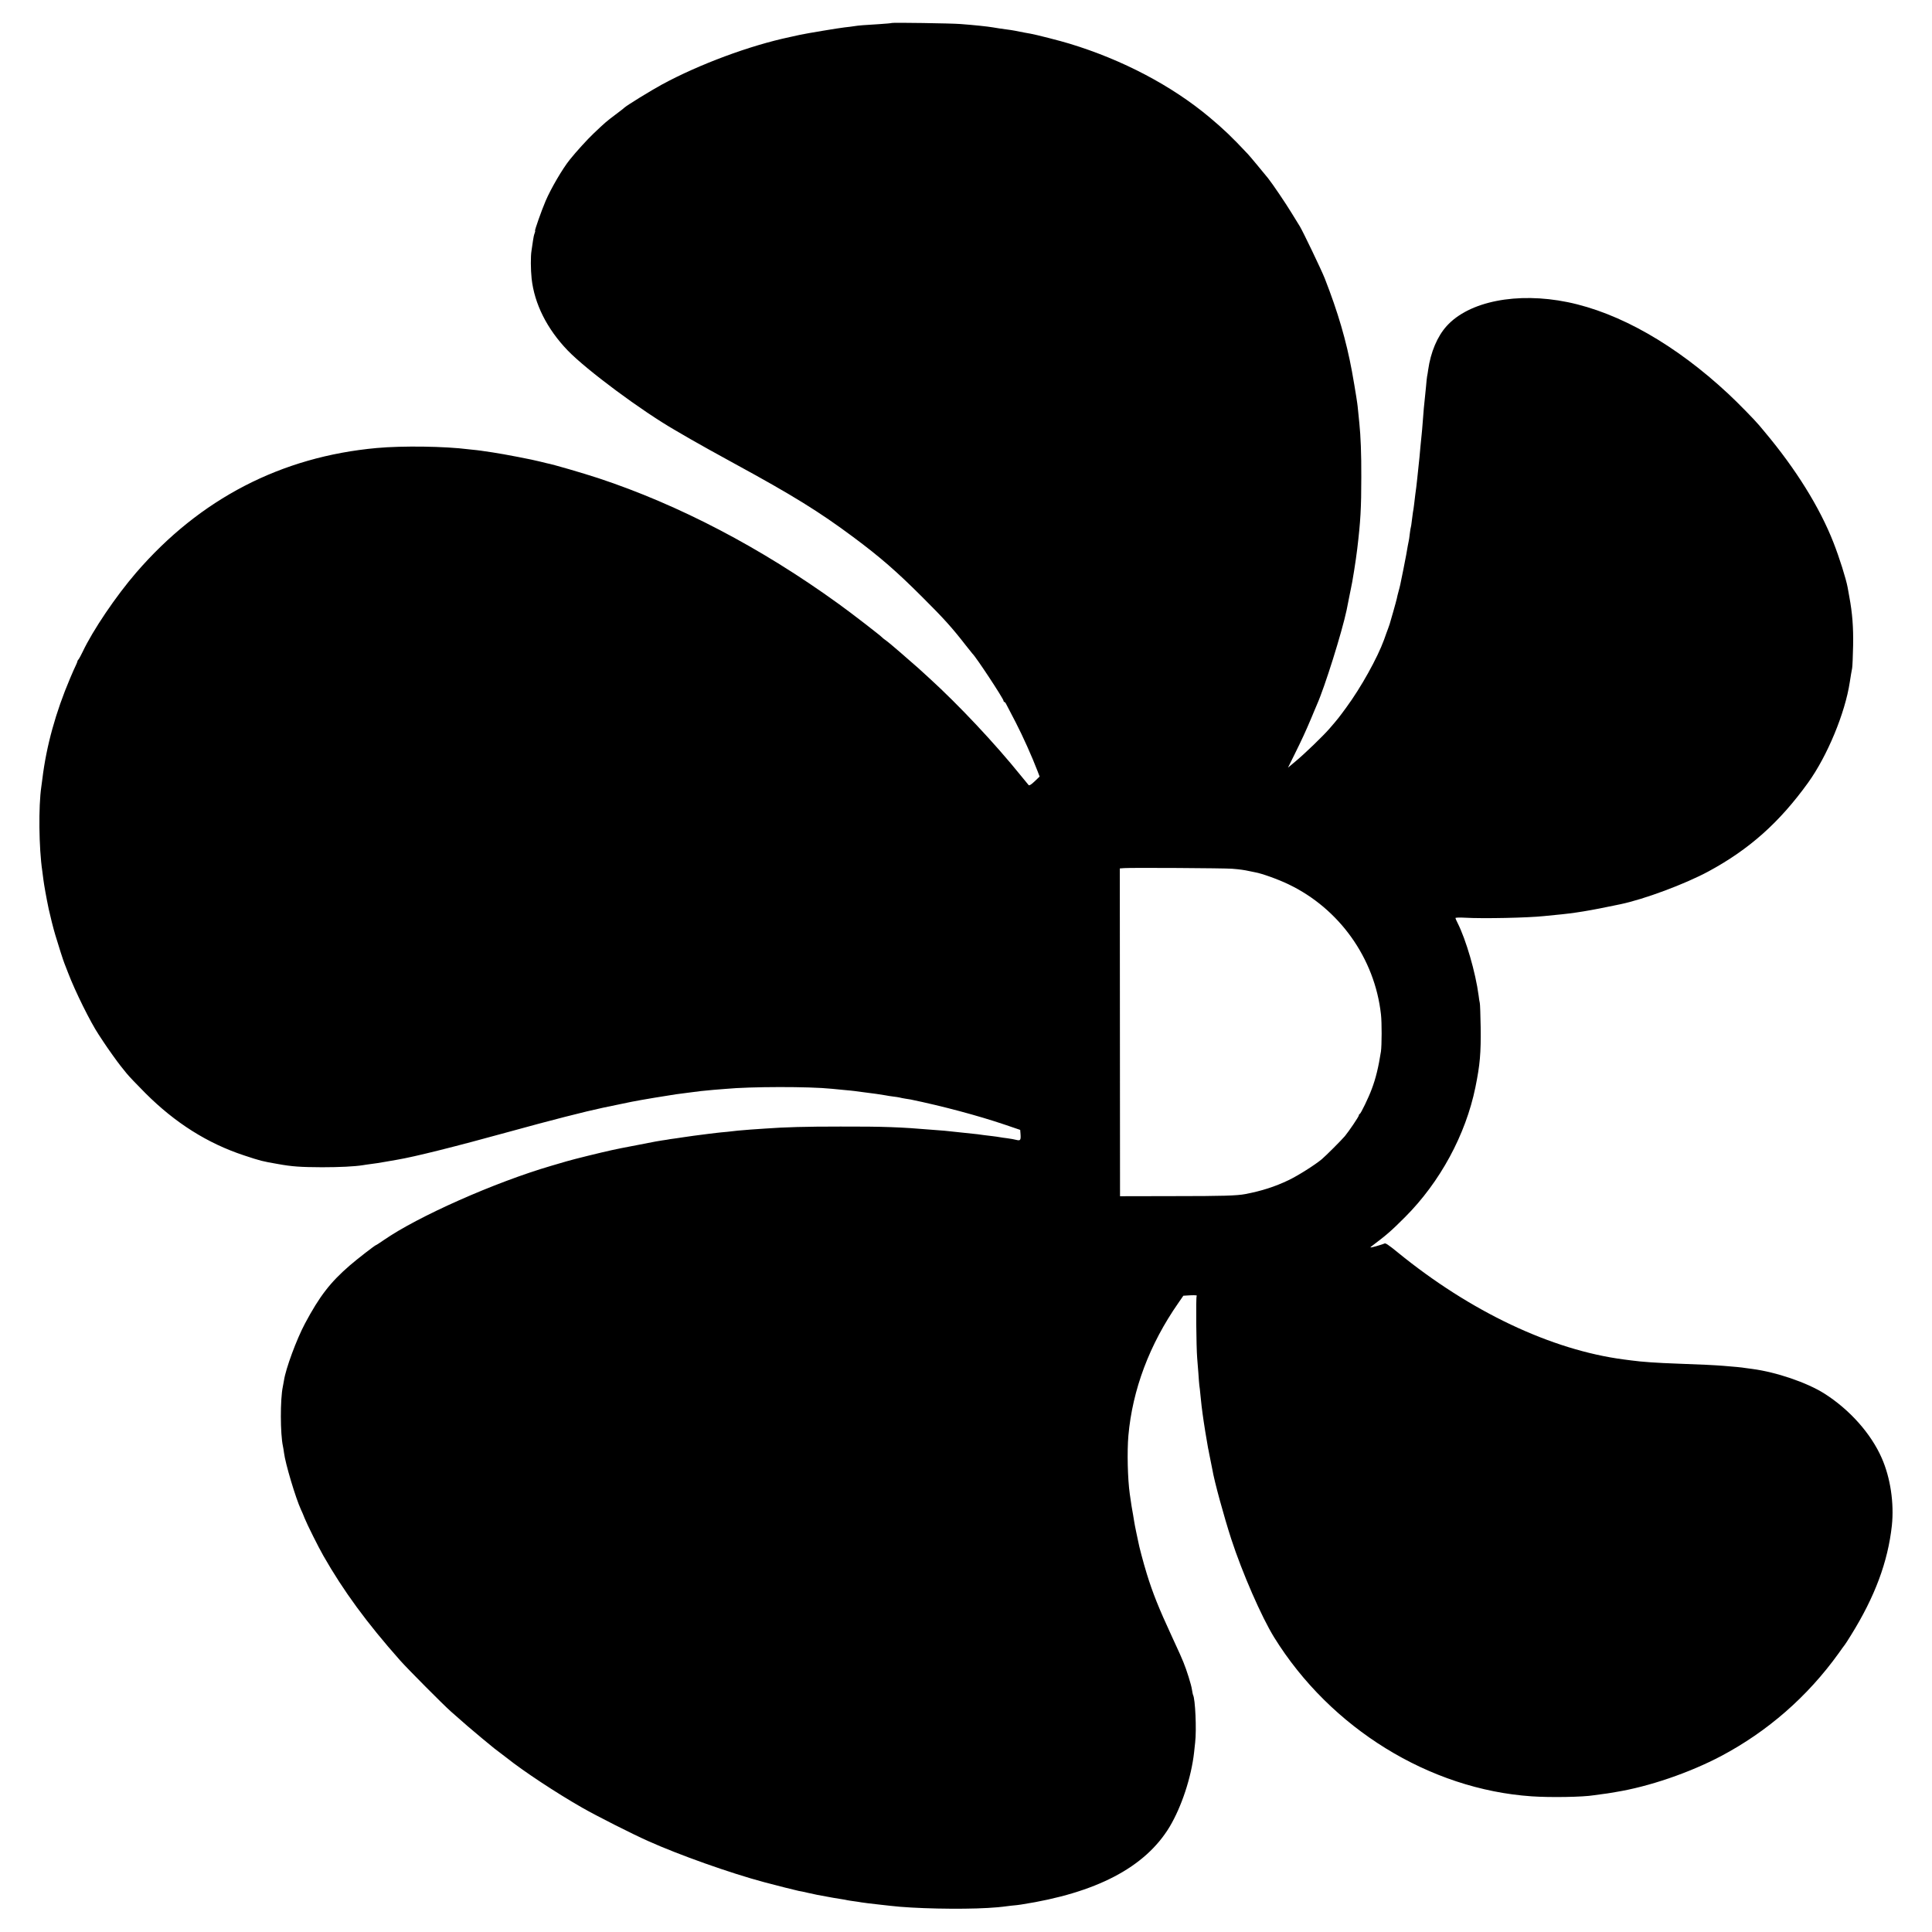
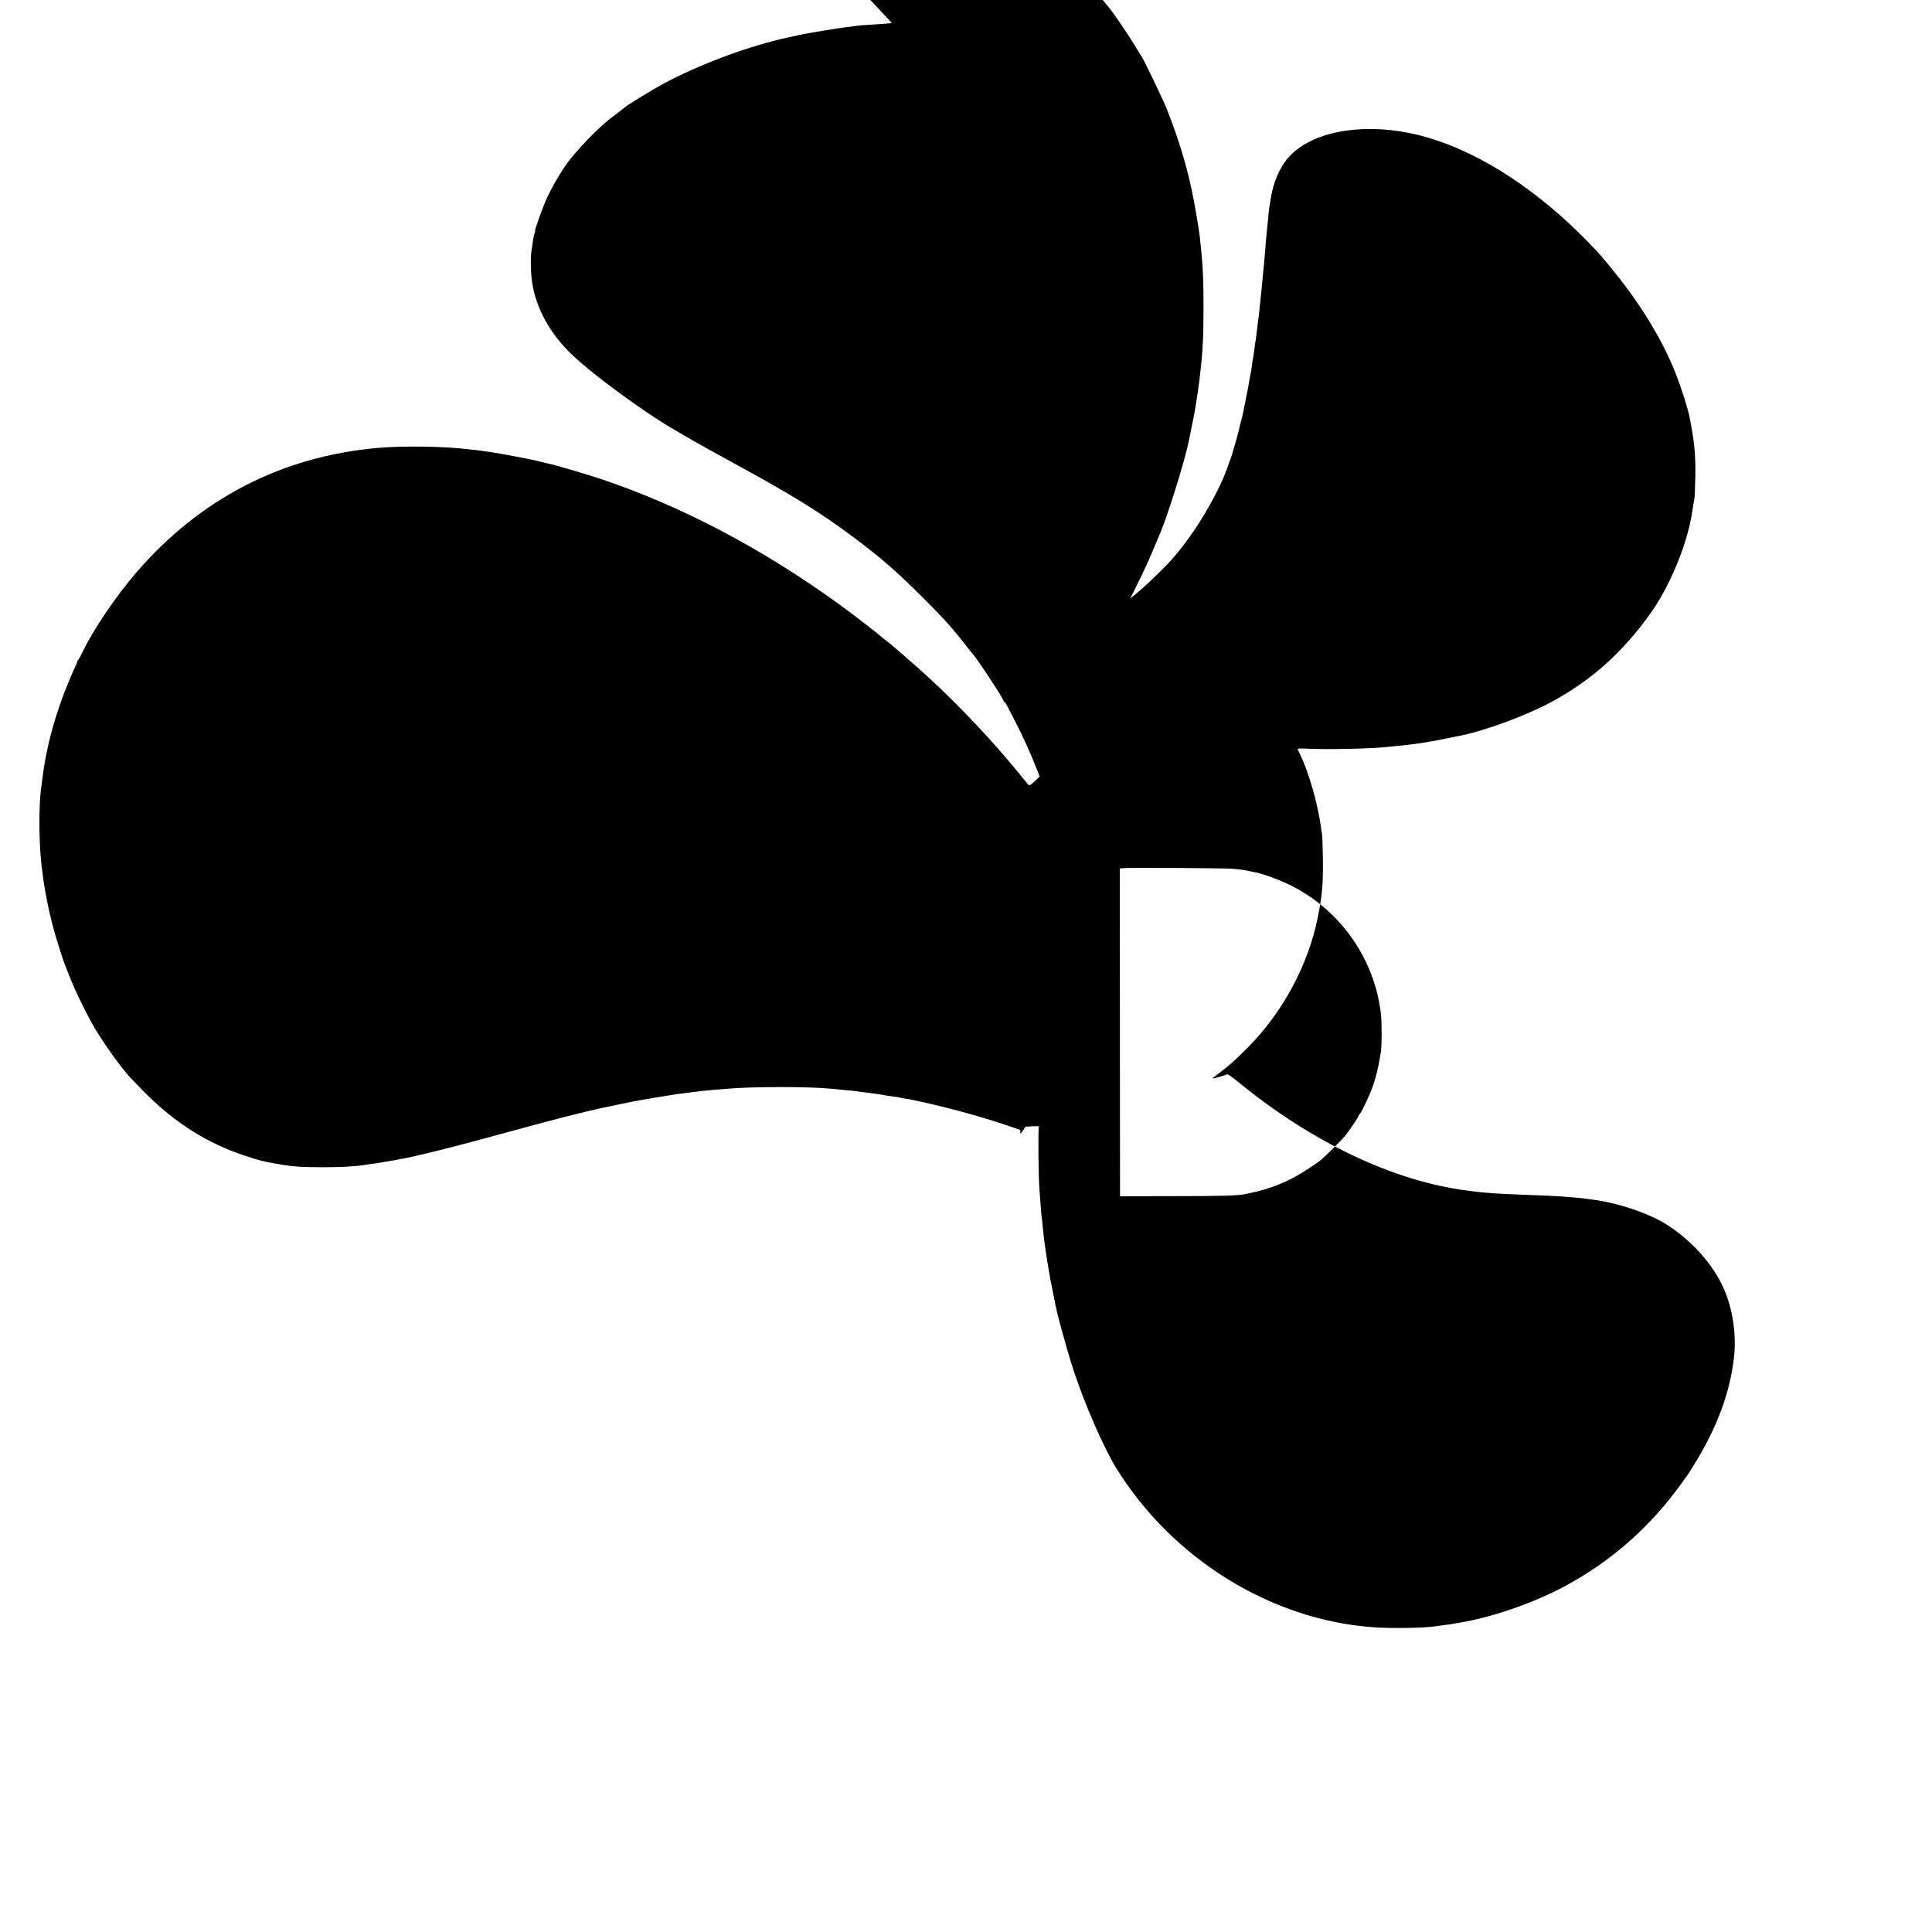
<svg xmlns="http://www.w3.org/2000/svg" version="1.0" width="1800pt" height="1800pt" viewBox="0 0 1800 1800" preserveAspectRatio="xMidYMid meet">
  <g transform="translate(0,1800) scale(0.1,-0.1)" fill="#000000" stroke="none">
-     <path d="M8309 17786 c-2 -2 -56 -7 -119 -11 -136 -8 -191 -12 -233 -19 -18 -3 -57 -8 -87 -11 -50 -5 -366 -58 -415 -69 -11 -3 -54 -12 -95 -21 -375 -79 -845 -254 -1192 -442 -103 -56 -327 -194 -351 -216 -6 -7 -46 -37 -87 -68 -77 -58 -91 -69 -200 -173 -55 -52 -162 -169 -221 -243 -68 -84 -177 -271 -226 -386 -38 -89 -104 -277 -98 -277 3 0 1 -10 -4 -23 -5 -12 -12 -42 -15 -67 -3 -25 -10 -67 -14 -95 -9 -53 -8 -175 1 -261 26 -235 143 -468 335 -668 176 -183 691 -565 1002 -744 19 -11 85 -49 146 -85 61 -36 246 -138 410 -228 538 -293 787 -447 1104 -683 251 -187 403 -319 645 -561 201 -200 276 -284 405 -450 30 -38 57 -72 60 -75 31 -27 290 -420 290 -440 0 -5 3 -10 8 -10 4 0 12 -10 18 -23 6 -12 45 -87 87 -167 67 -130 151 -317 204 -455 l19 -50 -47 -45 c-30 -29 -50 -41 -55 -35 -5 6 -38 46 -74 90 -243 301 -577 656 -850 905 -51 47 -98 90 -104 95 -6 6 -45 39 -86 75 -41 36 -80 70 -86 75 -50 44 -121 103 -138 114 -12 8 -23 18 -26 21 -11 14 -291 231 -410 316 -722 522 -1483 920 -2235 1169 -150 49 -424 129 -480 139 -11 2 -39 9 -61 15 -62 17 -342 71 -444 86 -25 4 -58 9 -75 11 -16 3 -49 7 -73 10 -24 2 -58 6 -76 8 -218 28 -613 34 -856 12 -890 -81 -1647 -473 -2241 -1161 -189 -219 -404 -537 -499 -738 -15 -31 -32 -63 -38 -70 -6 -6 -11 -15 -11 -20 0 -4 -7 -20 -14 -35 -8 -15 -32 -70 -54 -122 -134 -315 -221 -631 -258 -935 -4 -27 -8 -61 -10 -75 -27 -182 -23 -571 9 -785 2 -16 7 -55 11 -85 6 -46 26 -160 49 -270 12 -56 45 -188 61 -240 28 -95 76 -244 85 -265 4 -11 20 -51 35 -90 65 -171 210 -463 285 -575 9 -14 30 -45 46 -70 38 -58 128 -184 157 -220 12 -15 38 -47 57 -71 19 -24 98 -107 175 -184 277 -277 578 -467 917 -579 157 -52 168 -55 318 -81 132 -24 210 -29 410 -30 164 0 305 7 380 19 14 3 48 7 75 11 28 3 86 12 130 20 44 8 96 17 115 20 166 28 537 121 1060 265 358 99 694 185 860 220 64 14 235 49 265 55 84 17 351 61 415 70 25 3 77 10 115 15 88 12 147 19 232 26 38 3 88 7 113 9 232 22 777 23 990 1 19 -2 70 -7 113 -11 43 -4 88 -8 100 -10 12 -2 42 -6 67 -9 86 -10 195 -26 220 -31 14 -3 45 -8 70 -11 25 -3 52 -7 60 -9 8 -3 33 -7 55 -11 22 -3 45 -7 50 -8 294 -61 625 -149 876 -234 l144 -49 3 -38 c4 -58 -1 -65 -40 -55 -18 5 -55 11 -83 15 -27 3 -59 8 -70 10 -11 2 -42 7 -70 10 -27 3 -61 7 -75 9 -23 4 -85 12 -180 21 -19 2 -61 7 -94 10 -32 4 -75 8 -95 10 -20 1 -72 6 -116 9 -295 25 -457 31 -855 30 -329 0 -512 -5 -705 -19 -22 -1 -81 -6 -132 -9 -50 -4 -104 -8 -120 -10 -15 -2 -59 -7 -98 -11 -38 -3 -83 -8 -100 -10 -16 -2 -50 -6 -75 -9 -134 -17 -156 -20 -230 -31 -22 -3 -52 -8 -67 -10 -15 -2 -41 -6 -58 -8 -16 -3 -50 -9 -75 -12 -51 -8 -41 -6 -215 -40 -188 -36 -172 -33 -252 -50 -93 -20 -362 -86 -425 -105 -38 -11 -101 -30 -140 -41 -527 -154 -1245 -472 -1566 -695 -35 -24 -65 -44 -68 -44 -8 0 -176 -130 -244 -189 -183 -158 -283 -288 -418 -541 -79 -148 -180 -422 -196 -530 -3 -19 -8 -46 -11 -60 -25 -118 -24 -439 1 -554 3 -12 7 -39 10 -61 12 -100 109 -424 158 -530 8 -16 24 -53 35 -82 20 -51 130 -272 174 -348 187 -328 404 -624 715 -975 71 -80 397 -408 472 -475 124 -110 204 -179 295 -254 118 -98 119 -98 170 -136 22 -17 46 -35 55 -42 155 -124 464 -328 706 -466 133 -76 461 -242 611 -309 289 -130 768 -300 1083 -384 104 -28 295 -76 320 -81 14 -2 53 -10 86 -18 34 -8 74 -16 88 -19 155 -29 168 -31 226 -40 19 -3 44 -7 55 -10 11 -2 40 -7 65 -10 25 -3 54 -8 65 -10 19 -3 94 -13 180 -22 22 -2 63 -7 90 -10 214 -26 651 -35 909 -20 65 4 126 9 135 11 9 1 45 6 81 10 36 3 79 8 95 11 699 108 1154 346 1382 724 111 186 202 460 228 693 3 26 7 68 10 93 14 116 1 410 -20 443 -2 4 -6 26 -10 50 -6 44 -50 184 -80 256 -20 50 -28 66 -110 245 -119 257 -176 400 -230 575 -34 111 -73 259 -81 305 -3 14 -11 54 -19 90 -8 36 -16 81 -19 100 -3 19 -7 44 -9 55 -5 21 -23 134 -31 195 -20 140 -26 398 -13 545 38 427 196 849 465 1235 l47 68 67 4 c48 2 64 0 57 -8 -8 -10 -4 -477 5 -579 2 -22 7 -84 11 -138 3 -54 8 -106 9 -115 2 -9 7 -53 11 -97 5 -44 9 -87 10 -95 1 -8 5 -40 9 -70 10 -78 40 -262 51 -320 3 -14 8 -36 10 -50 3 -14 9 -47 15 -75 6 -27 12 -61 15 -75 18 -110 109 -441 176 -648 103 -316 283 -728 400 -917 525 -847 1447 -1416 2399 -1481 173 -12 478 -7 580 10 14 2 50 7 80 11 30 4 62 8 70 10 8 1 32 6 53 9 309 50 686 179 982 335 434 230 805 554 1094 956 27 39 54 75 58 80 5 6 31 46 58 90 223 358 344 684 381 1021 22 209 -13 445 -94 629 -100 229 -300 453 -537 603 -163 102 -444 198 -670 228 -27 3 -58 8 -67 9 -19 4 -109 13 -203 20 -75 6 -213 13 -420 20 -200 7 -341 17 -435 30 -14 2 -45 6 -70 9 -675 88 -1430 445 -2108 998 -88 72 -116 90 -124 82 -3 -2 -36 -13 -74 -24 -55 -15 -65 -16 -49 -4 147 111 184 143 315 274 326 326 565 766 656 1210 43 212 52 316 49 560 -2 113 -5 214 -8 225 -3 11 -8 43 -11 70 -29 217 -117 519 -196 676 -11 21 -20 42 -20 46 0 4 39 6 87 3 169 -10 589 -1 738 15 22 2 67 7 100 10 187 17 320 39 610 100 222 46 603 188 822 306 381 206 661 456 928 826 180 250 346 651 389 938 10 62 15 97 22 130 3 17 7 111 9 210 3 172 -7 302 -35 453 -6 34 -13 74 -16 89 -15 81 -77 278 -132 418 -128 328 -352 687 -640 1030 -9 11 -32 38 -50 60 -45 54 -203 215 -289 295 -490 457 -1015 756 -1498 855 -471 96 -919 8 -1127 -223 -87 -96 -149 -244 -172 -407 -3 -22 -7 -49 -10 -61 -2 -11 -7 -54 -10 -95 -4 -41 -9 -90 -11 -109 -6 -48 -13 -129 -20 -225 -3 -44 -8 -96 -10 -115 -2 -19 -7 -69 -11 -110 -3 -41 -8 -86 -9 -100 -3 -26 -11 -103 -21 -200 -3 -30 -7 -66 -9 -80 -5 -32 -12 -91 -20 -159 -4 -30 -8 -63 -11 -74 -2 -10 -6 -45 -10 -76 -3 -31 -8 -58 -9 -61 -2 -3 -6 -30 -10 -60 -3 -30 -8 -62 -10 -70 -2 -8 -6 -28 -9 -45 -10 -62 -16 -93 -41 -220 -32 -159 -30 -150 -45 -205 -7 -25 -14 -54 -16 -66 -2 -11 -18 -68 -34 -125 -17 -57 -32 -108 -33 -114 -1 -5 -8 -23 -14 -40 -6 -16 -24 -64 -38 -105 -62 -170 -214 -444 -353 -633 -66 -90 -77 -105 -156 -196 -59 -68 -231 -234 -313 -302 l-73 -61 60 121 c71 144 104 215 155 336 20 50 46 108 55 131 73 164 232 672 276 879 11 56 25 124 29 146 3 13 7 35 10 49 14 58 48 273 60 375 31 258 38 382 38 670 1 216 -6 385 -18 500 -1 11 -5 56 -10 100 -4 44 -9 85 -10 90 -1 6 -5 33 -9 60 -7 46 -29 175 -40 235 -53 287 -131 553 -253 865 -30 77 -204 439 -232 485 -5 8 -40 65 -77 125 -56 92 -175 268 -220 325 -44 54 -172 209 -189 226 -150 160 -224 230 -356 341 -351 294 -810 536 -1304 686 -76 24 -324 87 -363 93 -19 3 -44 8 -56 10 -67 14 -121 24 -163 29 -55 7 -98 14 -133 20 -46 8 -177 22 -300 31 -82 7 -636 15 -641 10z m3171 -7880 c67 -5 116 -12 160 -22 14 -3 38 -8 54 -11 59 -10 214 -65 311 -112 474 -227 803 -689 861 -1211 9 -76 8 -289 0 -346 -23 -147 -48 -251 -86 -351 -29 -79 -101 -227 -111 -231 -5 -2 -9 -8 -9 -14 0 -11 -92 -147 -130 -193 -33 -39 -177 -183 -215 -215 -62 -52 -221 -153 -309 -195 -127 -61 -252 -101 -404 -130 -79 -15 -211 -19 -662 -19 l-505 -1 -1 1527 -1 1527 41 3 c66 5 935 0 1006 -6z" />
+     <path d="M8309 17786 c-2 -2 -56 -7 -119 -11 -136 -8 -191 -12 -233 -19 -18 -3 -57 -8 -87 -11 -50 -5 -366 -58 -415 -69 -11 -3 -54 -12 -95 -21 -375 -79 -845 -254 -1192 -442 -103 -56 -327 -194 -351 -216 -6 -7 -46 -37 -87 -68 -77 -58 -91 -69 -200 -173 -55 -52 -162 -169 -221 -243 -68 -84 -177 -271 -226 -386 -38 -89 -104 -277 -98 -277 3 0 1 -10 -4 -23 -5 -12 -12 -42 -15 -67 -3 -25 -10 -67 -14 -95 -9 -53 -8 -175 1 -261 26 -235 143 -468 335 -668 176 -183 691 -565 1002 -744 19 -11 85 -49 146 -85 61 -36 246 -138 410 -228 538 -293 787 -447 1104 -683 251 -187 403 -319 645 -561 201 -200 276 -284 405 -450 30 -38 57 -72 60 -75 31 -27 290 -420 290 -440 0 -5 3 -10 8 -10 4 0 12 -10 18 -23 6 -12 45 -87 87 -167 67 -130 151 -317 204 -455 l19 -50 -47 -45 c-30 -29 -50 -41 -55 -35 -5 6 -38 46 -74 90 -243 301 -577 656 -850 905 -51 47 -98 90 -104 95 -6 6 -45 39 -86 75 -41 36 -80 70 -86 75 -50 44 -121 103 -138 114 -12 8 -23 18 -26 21 -11 14 -291 231 -410 316 -722 522 -1483 920 -2235 1169 -150 49 -424 129 -480 139 -11 2 -39 9 -61 15 -62 17 -342 71 -444 86 -25 4 -58 9 -75 11 -16 3 -49 7 -73 10 -24 2 -58 6 -76 8 -218 28 -613 34 -856 12 -890 -81 -1647 -473 -2241 -1161 -189 -219 -404 -537 -499 -738 -15 -31 -32 -63 -38 -70 -6 -6 -11 -15 -11 -20 0 -4 -7 -20 -14 -35 -8 -15 -32 -70 -54 -122 -134 -315 -221 -631 -258 -935 -4 -27 -8 -61 -10 -75 -27 -182 -23 -571 9 -785 2 -16 7 -55 11 -85 6 -46 26 -160 49 -270 12 -56 45 -188 61 -240 28 -95 76 -244 85 -265 4 -11 20 -51 35 -90 65 -171 210 -463 285 -575 9 -14 30 -45 46 -70 38 -58 128 -184 157 -220 12 -15 38 -47 57 -71 19 -24 98 -107 175 -184 277 -277 578 -467 917 -579 157 -52 168 -55 318 -81 132 -24 210 -29 410 -30 164 0 305 7 380 19 14 3 48 7 75 11 28 3 86 12 130 20 44 8 96 17 115 20 166 28 537 121 1060 265 358 99 694 185 860 220 64 14 235 49 265 55 84 17 351 61 415 70 25 3 77 10 115 15 88 12 147 19 232 26 38 3 88 7 113 9 232 22 777 23 990 1 19 -2 70 -7 113 -11 43 -4 88 -8 100 -10 12 -2 42 -6 67 -9 86 -10 195 -26 220 -31 14 -3 45 -8 70 -11 25 -3 52 -7 60 -9 8 -3 33 -7 55 -11 22 -3 45 -7 50 -8 294 -61 625 -149 876 -234 l144 -49 3 -38 l47 68 67 4 c48 2 64 0 57 -8 -8 -10 -4 -477 5 -579 2 -22 7 -84 11 -138 3 -54 8 -106 9 -115 2 -9 7 -53 11 -97 5 -44 9 -87 10 -95 1 -8 5 -40 9 -70 10 -78 40 -262 51 -320 3 -14 8 -36 10 -50 3 -14 9 -47 15 -75 6 -27 12 -61 15 -75 18 -110 109 -441 176 -648 103 -316 283 -728 400 -917 525 -847 1447 -1416 2399 -1481 173 -12 478 -7 580 10 14 2 50 7 80 11 30 4 62 8 70 10 8 1 32 6 53 9 309 50 686 179 982 335 434 230 805 554 1094 956 27 39 54 75 58 80 5 6 31 46 58 90 223 358 344 684 381 1021 22 209 -13 445 -94 629 -100 229 -300 453 -537 603 -163 102 -444 198 -670 228 -27 3 -58 8 -67 9 -19 4 -109 13 -203 20 -75 6 -213 13 -420 20 -200 7 -341 17 -435 30 -14 2 -45 6 -70 9 -675 88 -1430 445 -2108 998 -88 72 -116 90 -124 82 -3 -2 -36 -13 -74 -24 -55 -15 -65 -16 -49 -4 147 111 184 143 315 274 326 326 565 766 656 1210 43 212 52 316 49 560 -2 113 -5 214 -8 225 -3 11 -8 43 -11 70 -29 217 -117 519 -196 676 -11 21 -20 42 -20 46 0 4 39 6 87 3 169 -10 589 -1 738 15 22 2 67 7 100 10 187 17 320 39 610 100 222 46 603 188 822 306 381 206 661 456 928 826 180 250 346 651 389 938 10 62 15 97 22 130 3 17 7 111 9 210 3 172 -7 302 -35 453 -6 34 -13 74 -16 89 -15 81 -77 278 -132 418 -128 328 -352 687 -640 1030 -9 11 -32 38 -50 60 -45 54 -203 215 -289 295 -490 457 -1015 756 -1498 855 -471 96 -919 8 -1127 -223 -87 -96 -149 -244 -172 -407 -3 -22 -7 -49 -10 -61 -2 -11 -7 -54 -10 -95 -4 -41 -9 -90 -11 -109 -6 -48 -13 -129 -20 -225 -3 -44 -8 -96 -10 -115 -2 -19 -7 -69 -11 -110 -3 -41 -8 -86 -9 -100 -3 -26 -11 -103 -21 -200 -3 -30 -7 -66 -9 -80 -5 -32 -12 -91 -20 -159 -4 -30 -8 -63 -11 -74 -2 -10 -6 -45 -10 -76 -3 -31 -8 -58 -9 -61 -2 -3 -6 -30 -10 -60 -3 -30 -8 -62 -10 -70 -2 -8 -6 -28 -9 -45 -10 -62 -16 -93 -41 -220 -32 -159 -30 -150 -45 -205 -7 -25 -14 -54 -16 -66 -2 -11 -18 -68 -34 -125 -17 -57 -32 -108 -33 -114 -1 -5 -8 -23 -14 -40 -6 -16 -24 -64 -38 -105 -62 -170 -214 -444 -353 -633 -66 -90 -77 -105 -156 -196 -59 -68 -231 -234 -313 -302 l-73 -61 60 121 c71 144 104 215 155 336 20 50 46 108 55 131 73 164 232 672 276 879 11 56 25 124 29 146 3 13 7 35 10 49 14 58 48 273 60 375 31 258 38 382 38 670 1 216 -6 385 -18 500 -1 11 -5 56 -10 100 -4 44 -9 85 -10 90 -1 6 -5 33 -9 60 -7 46 -29 175 -40 235 -53 287 -131 553 -253 865 -30 77 -204 439 -232 485 -5 8 -40 65 -77 125 -56 92 -175 268 -220 325 -44 54 -172 209 -189 226 -150 160 -224 230 -356 341 -351 294 -810 536 -1304 686 -76 24 -324 87 -363 93 -19 3 -44 8 -56 10 -67 14 -121 24 -163 29 -55 7 -98 14 -133 20 -46 8 -177 22 -300 31 -82 7 -636 15 -641 10z m3171 -7880 c67 -5 116 -12 160 -22 14 -3 38 -8 54 -11 59 -10 214 -65 311 -112 474 -227 803 -689 861 -1211 9 -76 8 -289 0 -346 -23 -147 -48 -251 -86 -351 -29 -79 -101 -227 -111 -231 -5 -2 -9 -8 -9 -14 0 -11 -92 -147 -130 -193 -33 -39 -177 -183 -215 -215 -62 -52 -221 -153 -309 -195 -127 -61 -252 -101 -404 -130 -79 -15 -211 -19 -662 -19 l-505 -1 -1 1527 -1 1527 41 3 c66 5 935 0 1006 -6z" />
  </g>
</svg>